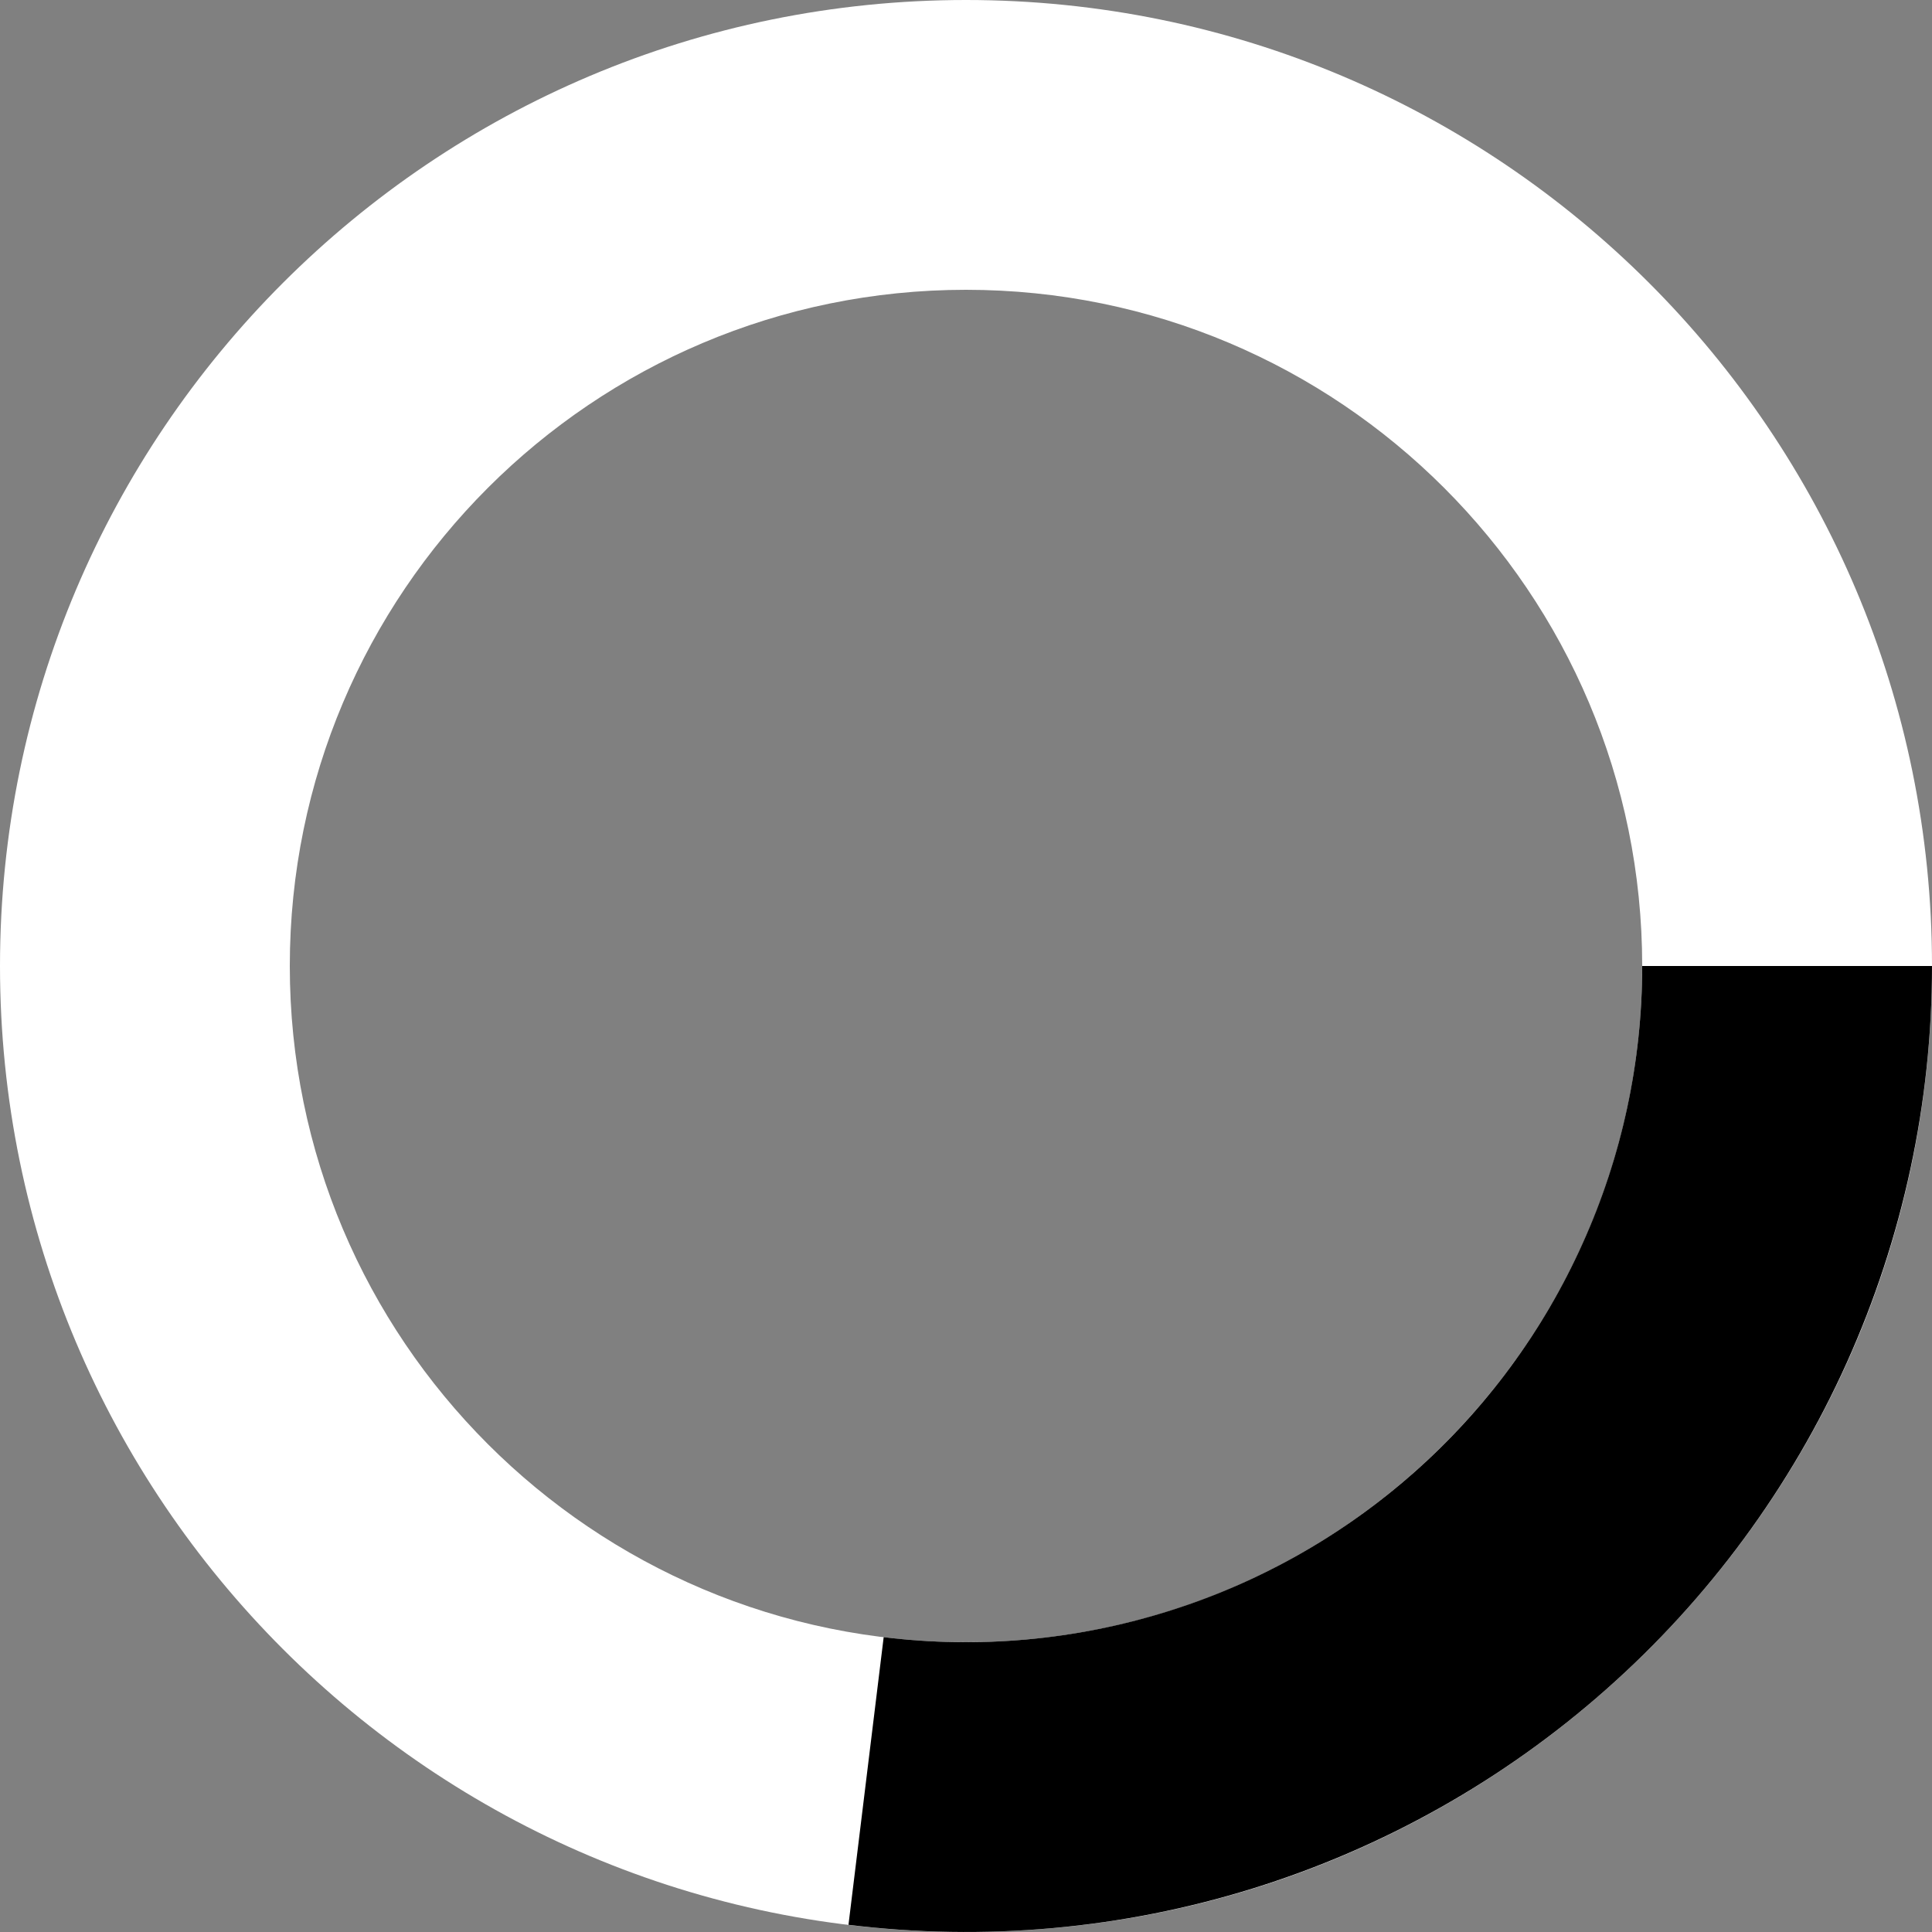
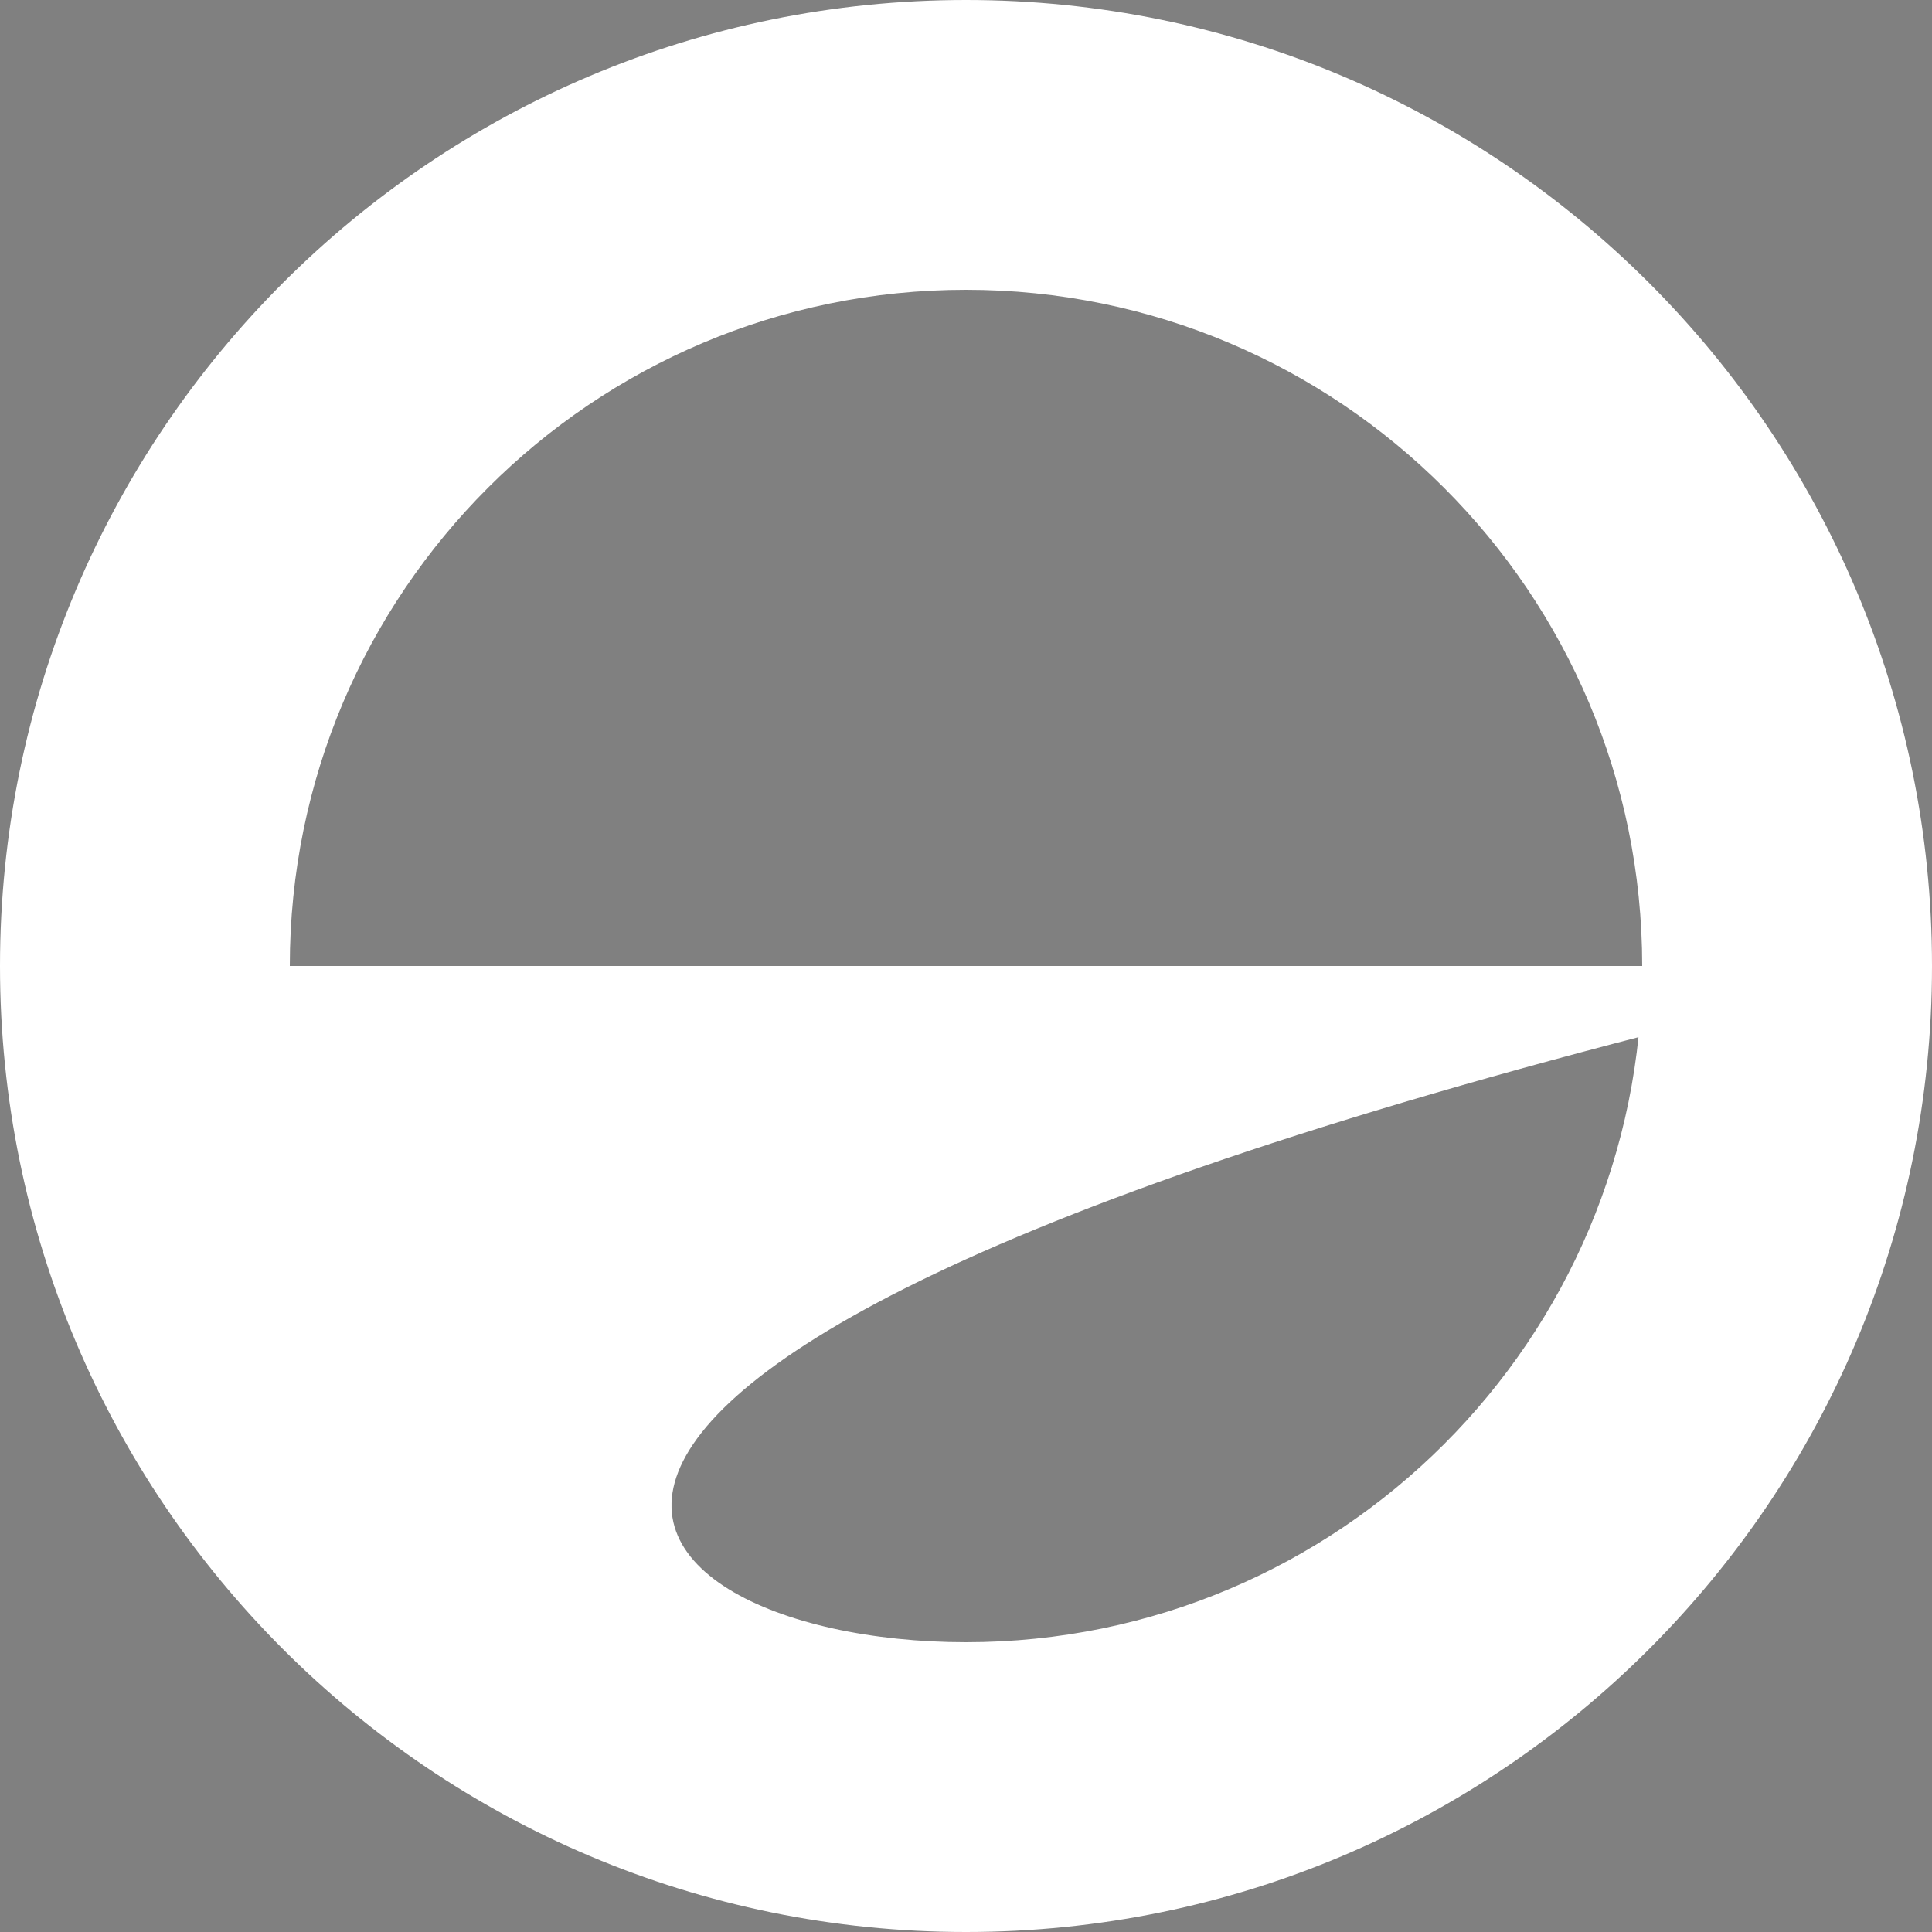
<svg xmlns="http://www.w3.org/2000/svg" width="18" height="18" viewBox="0 0 18 18" fill="none">
  <rect x="0" y="0" width="18" height="18" fill="#808080" stroke="none" />
-   <path d="M18 9C18 13.971 13.971 18 9 18C4.029 18 0 13.971 0 9C0 4.029 4.029 0 9 0C13.971 0 18 4.029 18 9ZM2.7 9C2.7 12.479 5.521 15.3 9 15.3C12.479 15.3 15.3 12.479 15.3 9C15.3 5.521 12.479 2.7 9 2.7C5.521 2.7 2.7 5.521 2.7 9Z" fill="white" />
-   <path d="M18 9C18 10.274 17.729 11.534 17.206 12.696C16.683 13.858 15.918 14.896 14.964 15.74C14.01 16.585 12.887 17.217 11.67 17.595C10.453 17.973 9.17 18.088 7.905 17.933L8.233 15.253C9.119 15.362 10.017 15.281 10.869 15.016C11.721 14.752 12.507 14.309 13.175 13.718C13.843 13.127 14.378 12.401 14.744 11.587C15.111 10.774 15.3 9.892 15.3 9H18Z" fill="black" />
+   <path d="M18 9C18 13.971 13.971 18 9 18C4.029 18 0 13.971 0 9C0 4.029 4.029 0 9 0C13.971 0 18 4.029 18 9ZC2.7 12.479 5.521 15.3 9 15.3C12.479 15.3 15.3 12.479 15.3 9C15.3 5.521 12.479 2.7 9 2.7C5.521 2.7 2.7 5.521 2.7 9Z" fill="white" />
</svg>